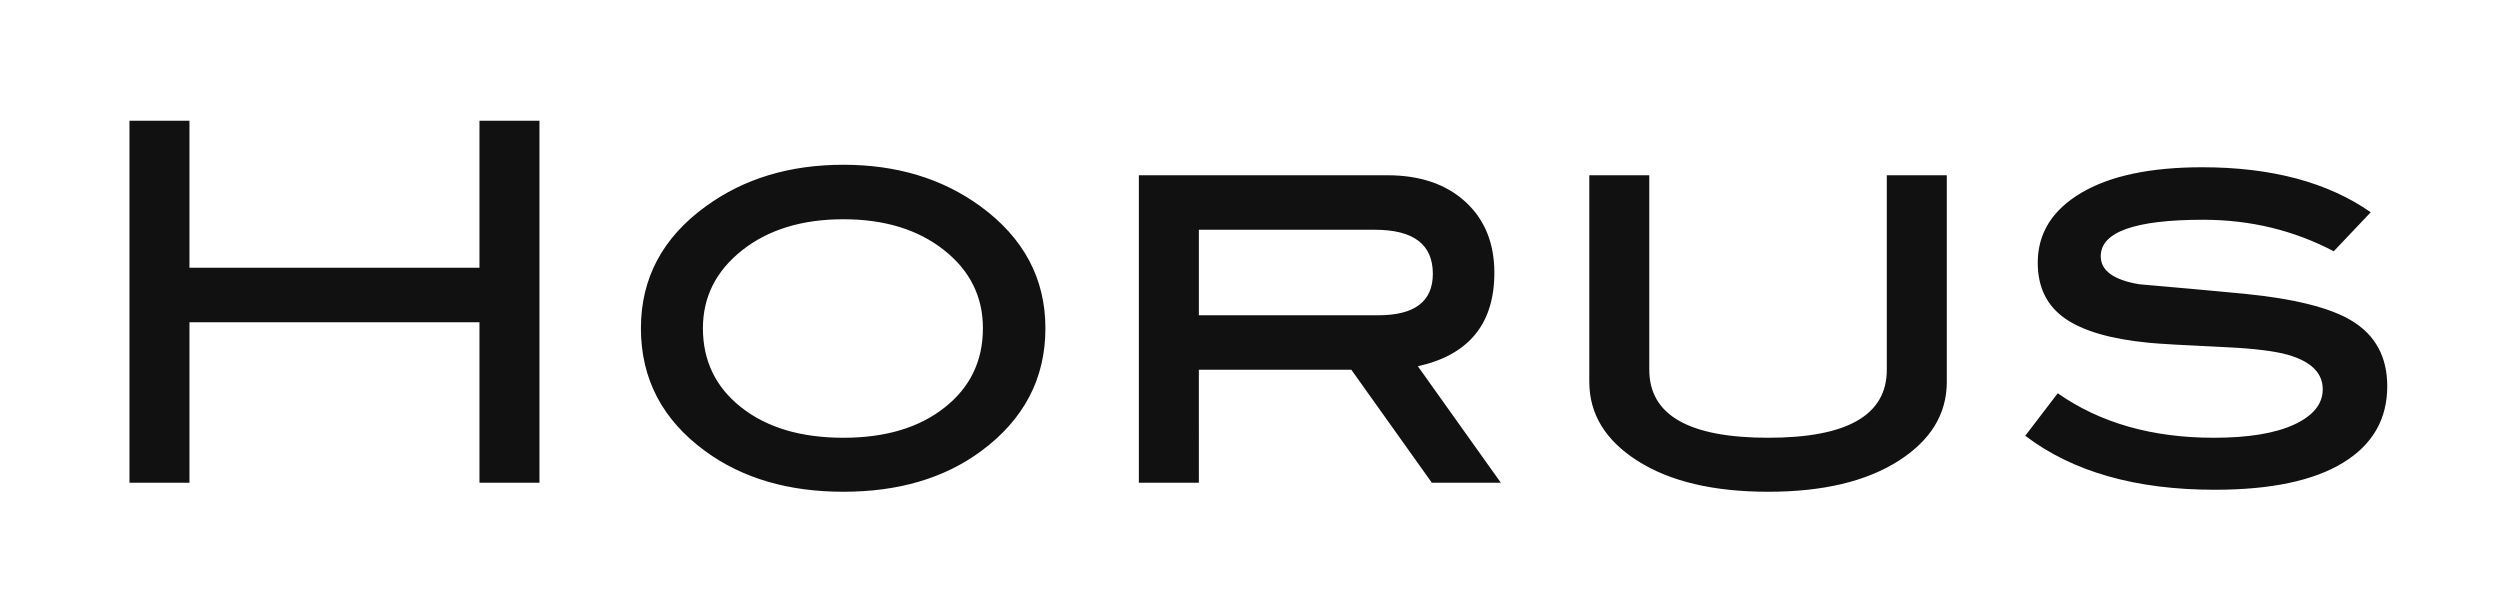
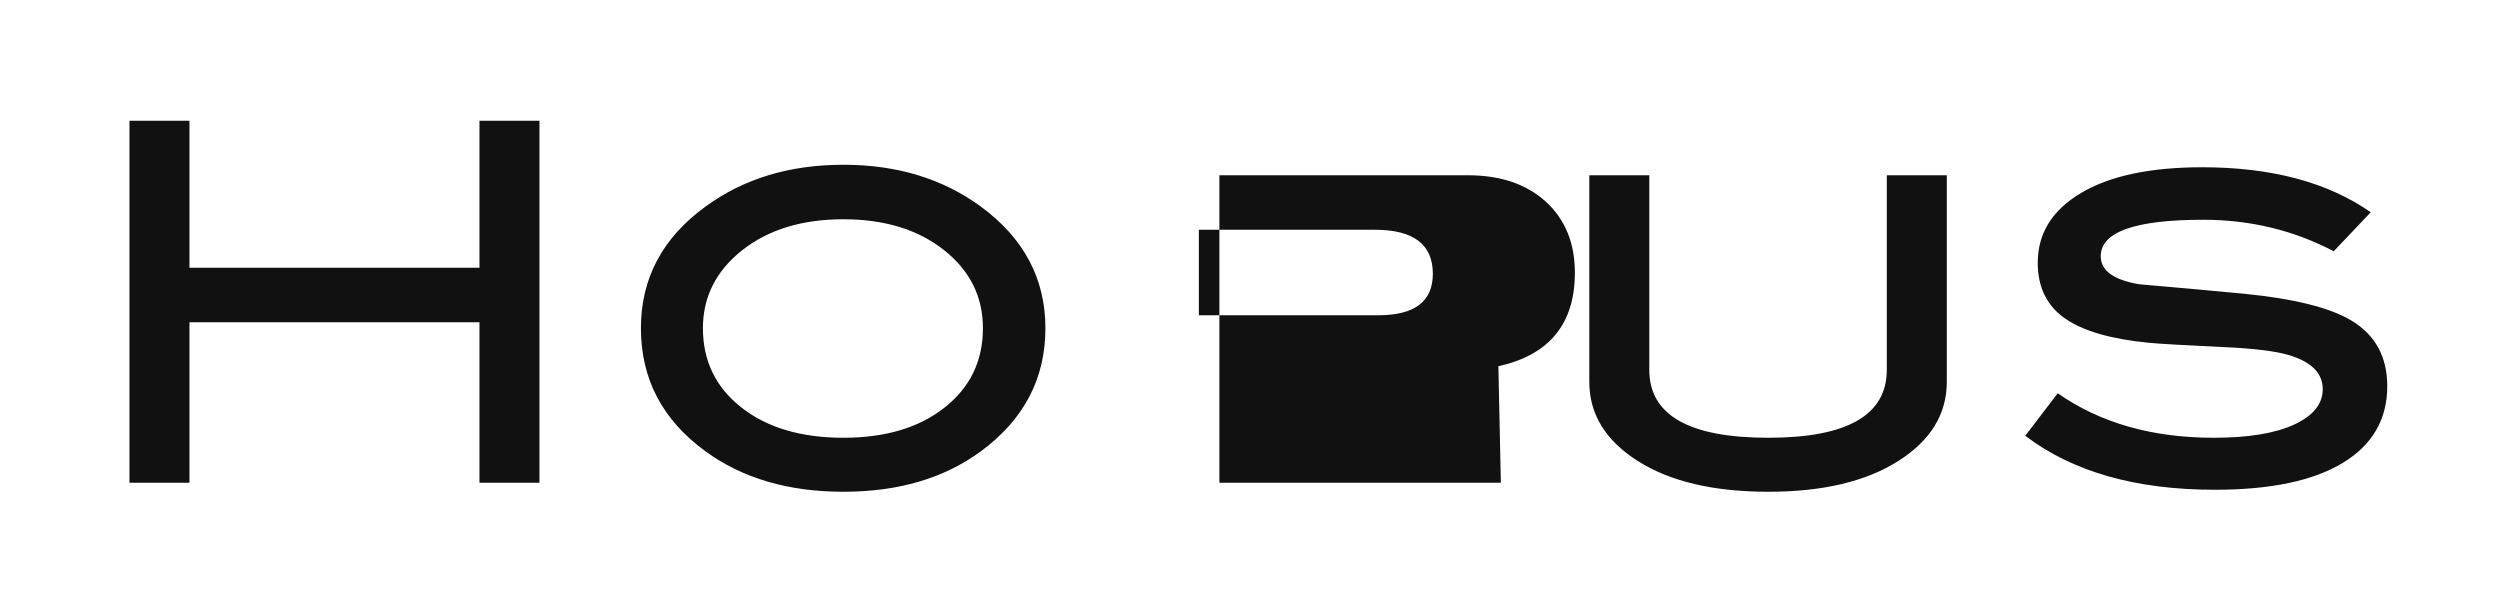
<svg xmlns="http://www.w3.org/2000/svg" width="145" height="35" viewBox="0 0 145 35">
-   <path d="M31.289 28h-3.48v-9.309h-16.82V28h-3.48V7.004h3.48v8.526h16.82V7.004h3.48V28zm29.345-8.961c0 2.92-1.247 5.297-3.741 7.134-2.127 1.566-4.785 2.349-7.975 2.349-3.19 0-5.858-.783-8.004-2.349-2.494-1.817-3.741-4.195-3.741-7.134 0-2.9 1.256-5.259 3.77-7.076 2.204-1.605 4.862-2.407 7.975-2.407 3.093 0 5.742.802 7.946 2.407 2.513 1.837 3.77 4.195 3.77 7.076zm-3.625 0c0-1.837-.754-3.35-2.262-4.539-1.508-1.189-3.451-1.783-5.83-1.783-2.397 0-4.354.6-5.872 1.798-1.517 1.199-2.276 2.707-2.276 4.524 0 1.895.744 3.427 2.233 4.596 1.488 1.17 3.46 1.755 5.916 1.755 2.436 0 4.393-.585 5.872-1.755 1.48-1.17 2.219-2.701 2.219-4.596zM87.049 28h-4.001l-4.67-6.554h-8.844V28h-3.48V10.165h14.413c1.894 0 3.402.512 4.524 1.537 1.12 1.025 1.682 2.397 1.682 4.118 0 2.958-1.48 4.766-4.437 5.423L87.05 28zm-7.104-9.715c2.107 0 3.16-.802 3.16-2.407 0-1.701-1.12-2.552-3.363-2.552H69.534v4.959h10.41zm32.97 3.857c0 1.875-.938 3.407-2.814 4.596-1.875 1.19-4.388 1.784-7.54 1.784-3.17 0-5.693-.594-7.569-1.784-1.875-1.189-2.813-2.72-2.813-4.596V10.165h3.48v11.281c0 2.63 2.301 3.944 6.902 3.944 4.582 0 6.873-1.315 6.873-3.944V10.165h3.48v11.977zm22.442-7.569c-2.32-1.218-4.843-1.827-7.569-1.827-3.963 0-5.945.706-5.945 2.117 0 .831.744 1.373 2.233 1.624 2.03.174 4.06.358 6.09.551 2.92.29 4.998.812 6.235 1.566 1.373.831 2.06 2.098 2.06 3.799 0 1.914-.856 3.393-2.567 4.437-1.711 1.044-4.19 1.566-7.439 1.566-4.582 0-8.246-1.044-10.99-3.132l1.884-2.465c2.455 1.72 5.471 2.581 9.048 2.581 2.01 0 3.567-.256 4.67-.768 1.101-.513 1.652-1.194 1.652-2.045 0-.947-.677-1.614-2.03-2.001-.754-.213-1.924-.358-3.509-.435-2.475-.116-3.992-.203-4.553-.261-2.204-.213-3.828-.686-4.872-1.421s-1.566-1.808-1.566-3.219c0-1.701.836-3.05 2.509-4.045 1.672-.996 4.016-1.494 7.032-1.494 4.021 0 7.28.87 9.773 2.61l-2.146 2.262z" fill="#111" fill-rule="evenodd" />
+   <path d="M31.289 28h-3.48v-9.309h-16.82V28h-3.48V7.004h3.48v8.526h16.82V7.004h3.48V28zm29.345-8.961c0 2.92-1.247 5.297-3.741 7.134-2.127 1.566-4.785 2.349-7.975 2.349-3.19 0-5.858-.783-8.004-2.349-2.494-1.817-3.741-4.195-3.741-7.134 0-2.9 1.256-5.259 3.77-7.076 2.204-1.605 4.862-2.407 7.975-2.407 3.093 0 5.742.802 7.946 2.407 2.513 1.837 3.77 4.195 3.77 7.076zm-3.625 0c0-1.837-.754-3.35-2.262-4.539-1.508-1.189-3.451-1.783-5.83-1.783-2.397 0-4.354.6-5.872 1.798-1.517 1.199-2.276 2.707-2.276 4.524 0 1.895.744 3.427 2.233 4.596 1.488 1.17 3.46 1.755 5.916 1.755 2.436 0 4.393-.585 5.872-1.755 1.48-1.17 2.219-2.701 2.219-4.596zM87.049 28h-4.001h-8.844V28h-3.48V10.165h14.413c1.894 0 3.402.512 4.524 1.537 1.12 1.025 1.682 2.397 1.682 4.118 0 2.958-1.48 4.766-4.437 5.423L87.05 28zm-7.104-9.715c2.107 0 3.16-.802 3.16-2.407 0-1.701-1.12-2.552-3.363-2.552H69.534v4.959h10.41zm32.97 3.857c0 1.875-.938 3.407-2.814 4.596-1.875 1.19-4.388 1.784-7.54 1.784-3.17 0-5.693-.594-7.569-1.784-1.875-1.189-2.813-2.72-2.813-4.596V10.165h3.48v11.281c0 2.63 2.301 3.944 6.902 3.944 4.582 0 6.873-1.315 6.873-3.944V10.165h3.48v11.977zm22.442-7.569c-2.32-1.218-4.843-1.827-7.569-1.827-3.963 0-5.945.706-5.945 2.117 0 .831.744 1.373 2.233 1.624 2.03.174 4.06.358 6.09.551 2.92.29 4.998.812 6.235 1.566 1.373.831 2.06 2.098 2.06 3.799 0 1.914-.856 3.393-2.567 4.437-1.711 1.044-4.19 1.566-7.439 1.566-4.582 0-8.246-1.044-10.99-3.132l1.884-2.465c2.455 1.72 5.471 2.581 9.048 2.581 2.01 0 3.567-.256 4.67-.768 1.101-.513 1.652-1.194 1.652-2.045 0-.947-.677-1.614-2.03-2.001-.754-.213-1.924-.358-3.509-.435-2.475-.116-3.992-.203-4.553-.261-2.204-.213-3.828-.686-4.872-1.421s-1.566-1.808-1.566-3.219c0-1.701.836-3.05 2.509-4.045 1.672-.996 4.016-1.494 7.032-1.494 4.021 0 7.28.87 9.773 2.61l-2.146 2.262z" fill="#111" fill-rule="evenodd" />
</svg>